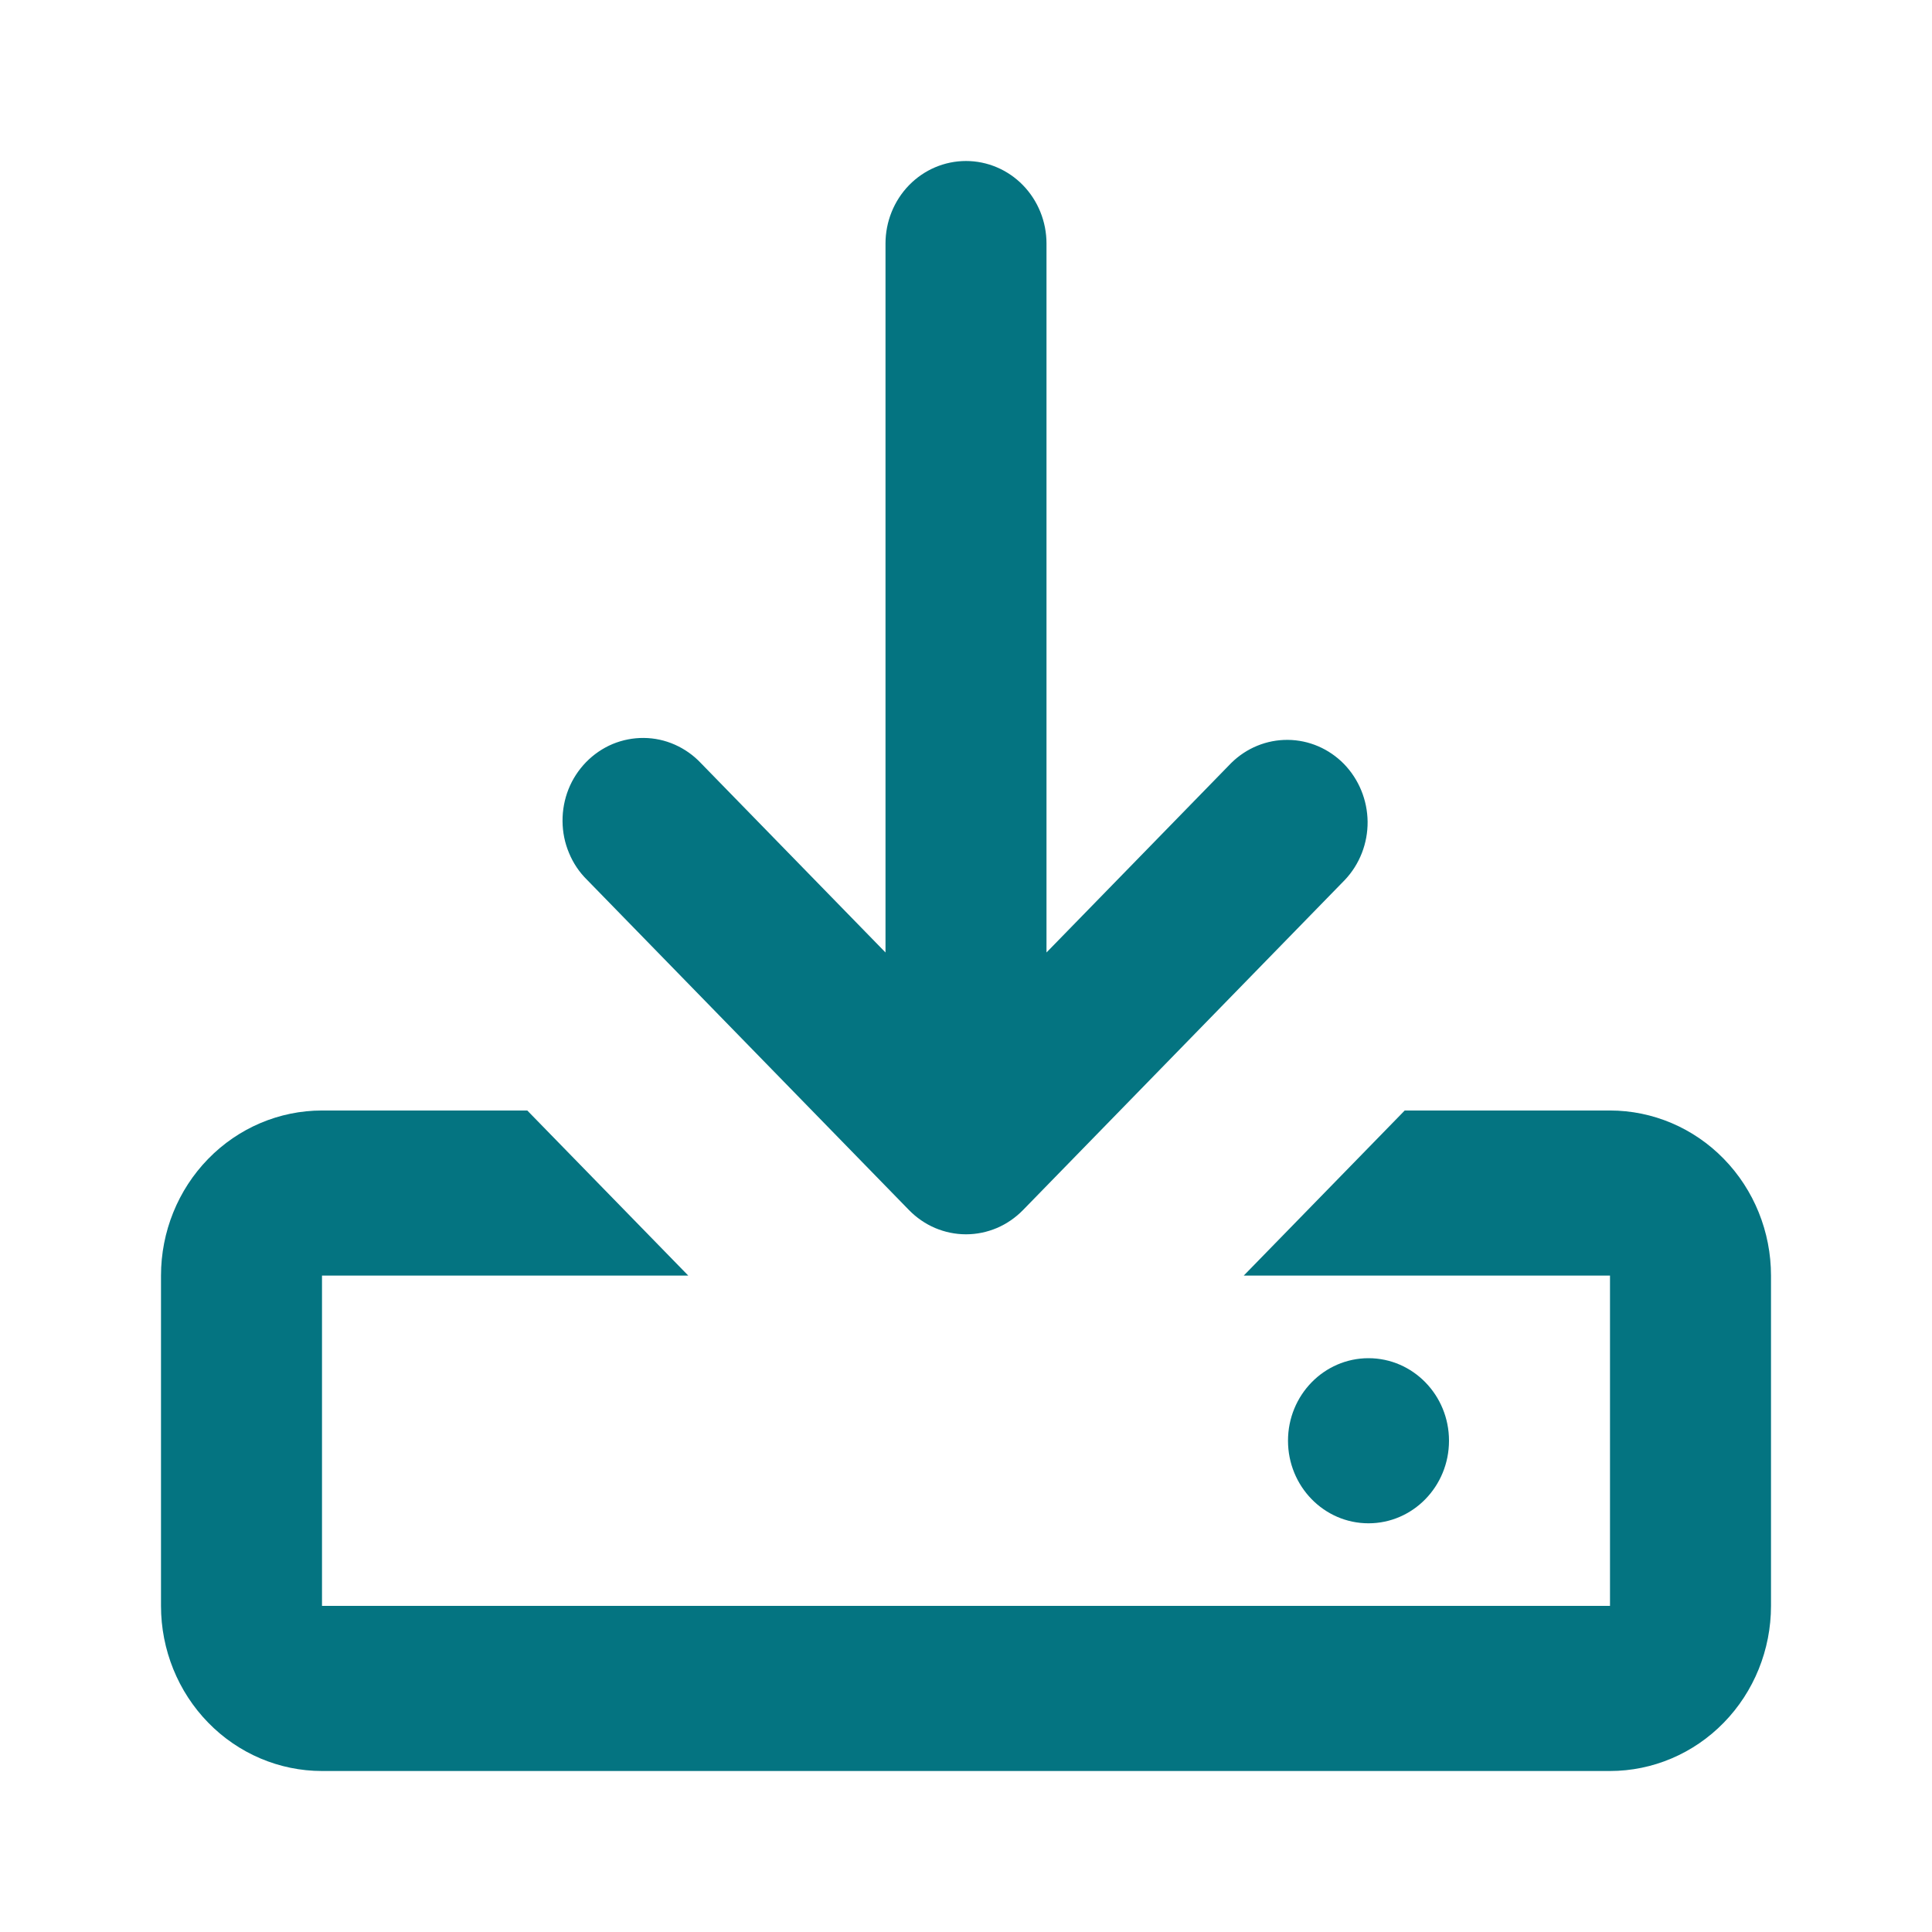
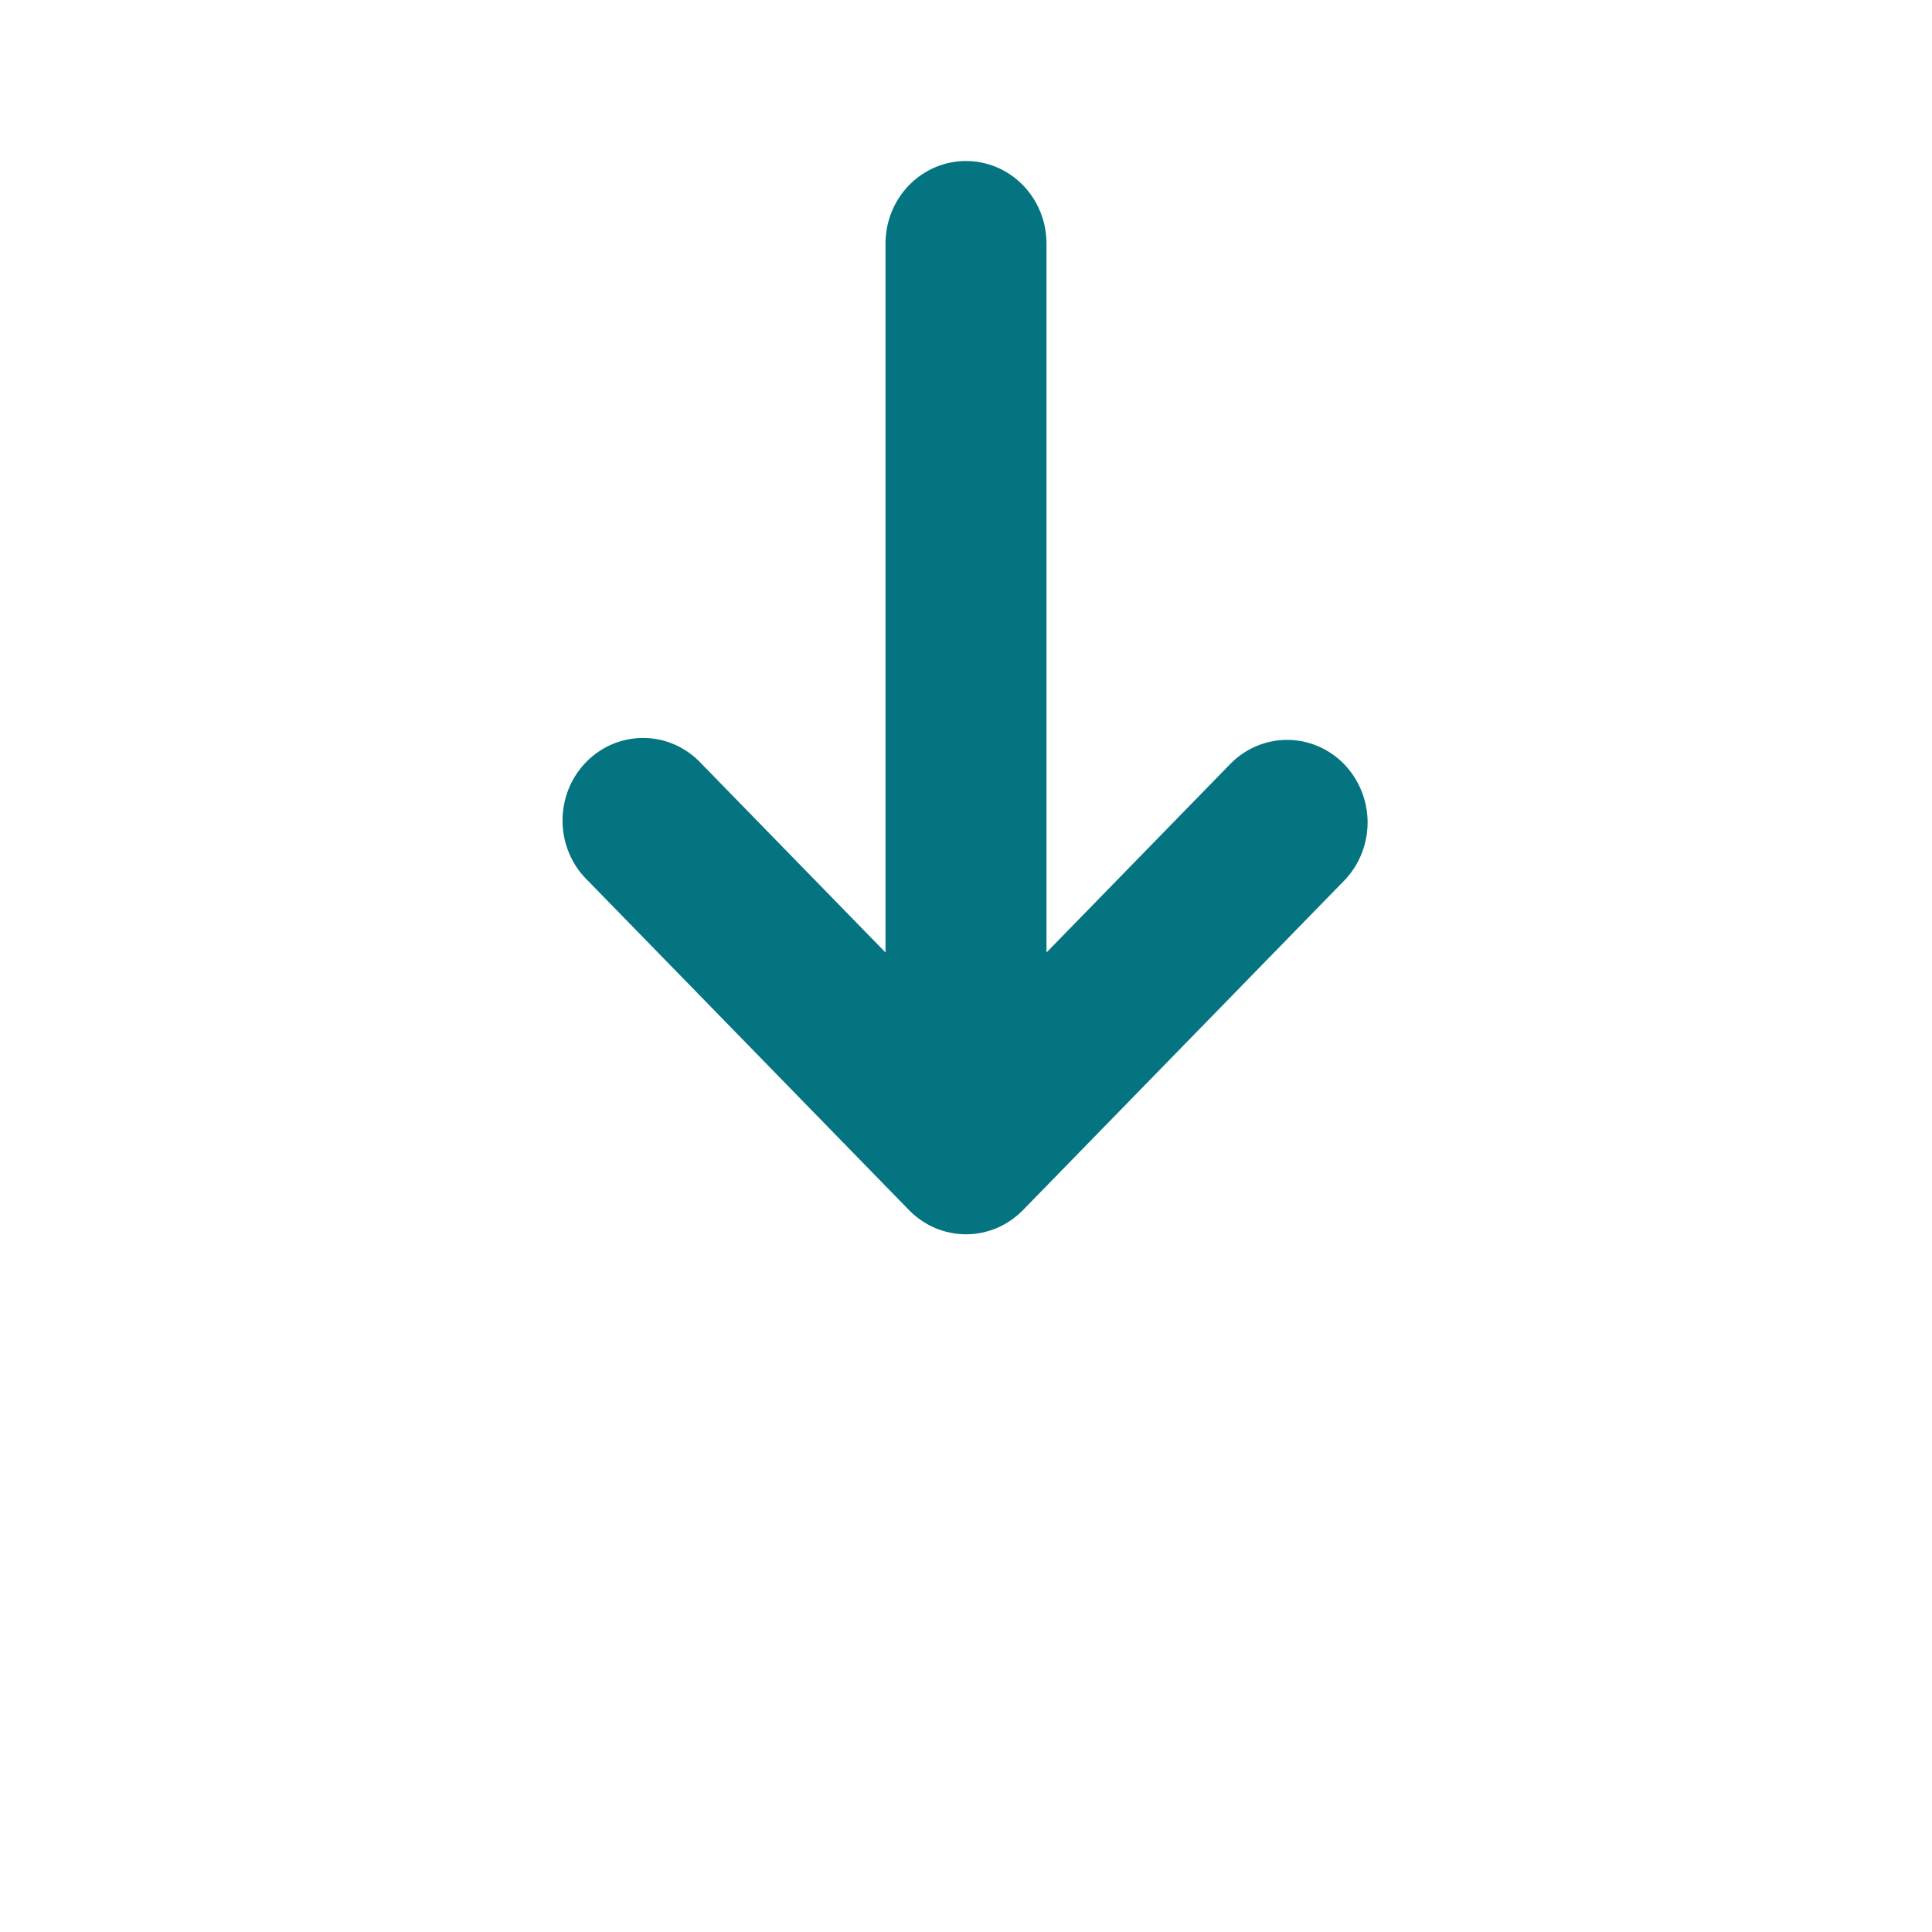
<svg xmlns="http://www.w3.org/2000/svg" width="24" height="24" viewBox="0 0 24 24" fill="none">
  <g id="download-outline">
    <g id="Vector">
-       <path d="M20 13.795H17.45L15.45 15.846H20V19.949H4V15.846H8.55L6.55 13.795H4C3.47 13.795 2.961 14.011 2.586 14.396C2.211 14.78 2 15.302 2 15.846V19.949C2 20.493 2.211 21.015 2.586 21.399C2.961 21.784 3.47 22 4 22H20C20.53 22 21.039 21.784 21.414 21.399C21.789 21.015 22 20.493 22 19.949V15.846C22 15.302 21.789 14.78 21.414 14.396C21.039 14.011 20.53 13.795 20 13.795Z" fill="#047481" />
      <path d="M11.292 15.032C11.385 15.127 11.495 15.203 11.617 15.255C11.738 15.306 11.868 15.333 12 15.333C12.132 15.333 12.262 15.306 12.383 15.255C12.505 15.203 12.615 15.127 12.708 15.032L16.708 10.929C16.89 10.736 16.991 10.477 16.989 10.208C16.986 9.939 16.881 9.682 16.696 9.491C16.51 9.301 16.26 9.193 15.997 9.191C15.735 9.189 15.483 9.292 15.294 9.479L13 11.832V3.026C13 2.754 12.895 2.493 12.707 2.3C12.52 2.108 12.265 2 12 2C11.735 2 11.48 2.108 11.293 2.3C11.105 2.493 11 2.754 11 3.026V11.832L8.707 9.48C8.615 9.382 8.504 9.304 8.382 9.25C8.26 9.196 8.129 9.168 7.996 9.167C7.864 9.166 7.732 9.192 7.609 9.243C7.486 9.295 7.375 9.371 7.281 9.467C7.187 9.564 7.112 9.678 7.062 9.804C7.012 9.93 6.987 10.065 6.988 10.201C6.989 10.338 7.016 10.472 7.069 10.597C7.121 10.723 7.197 10.836 7.293 10.93L11.292 15.032Z" fill="#047481" />
-       <path d="M17 18.923C17.552 18.923 18 18.464 18 17.897C18 17.331 17.552 16.872 17 16.872C16.448 16.872 16 17.331 16 17.897C16 18.464 16.448 18.923 17 18.923Z" fill="#047481" />
    </g>
  </g>
</svg>